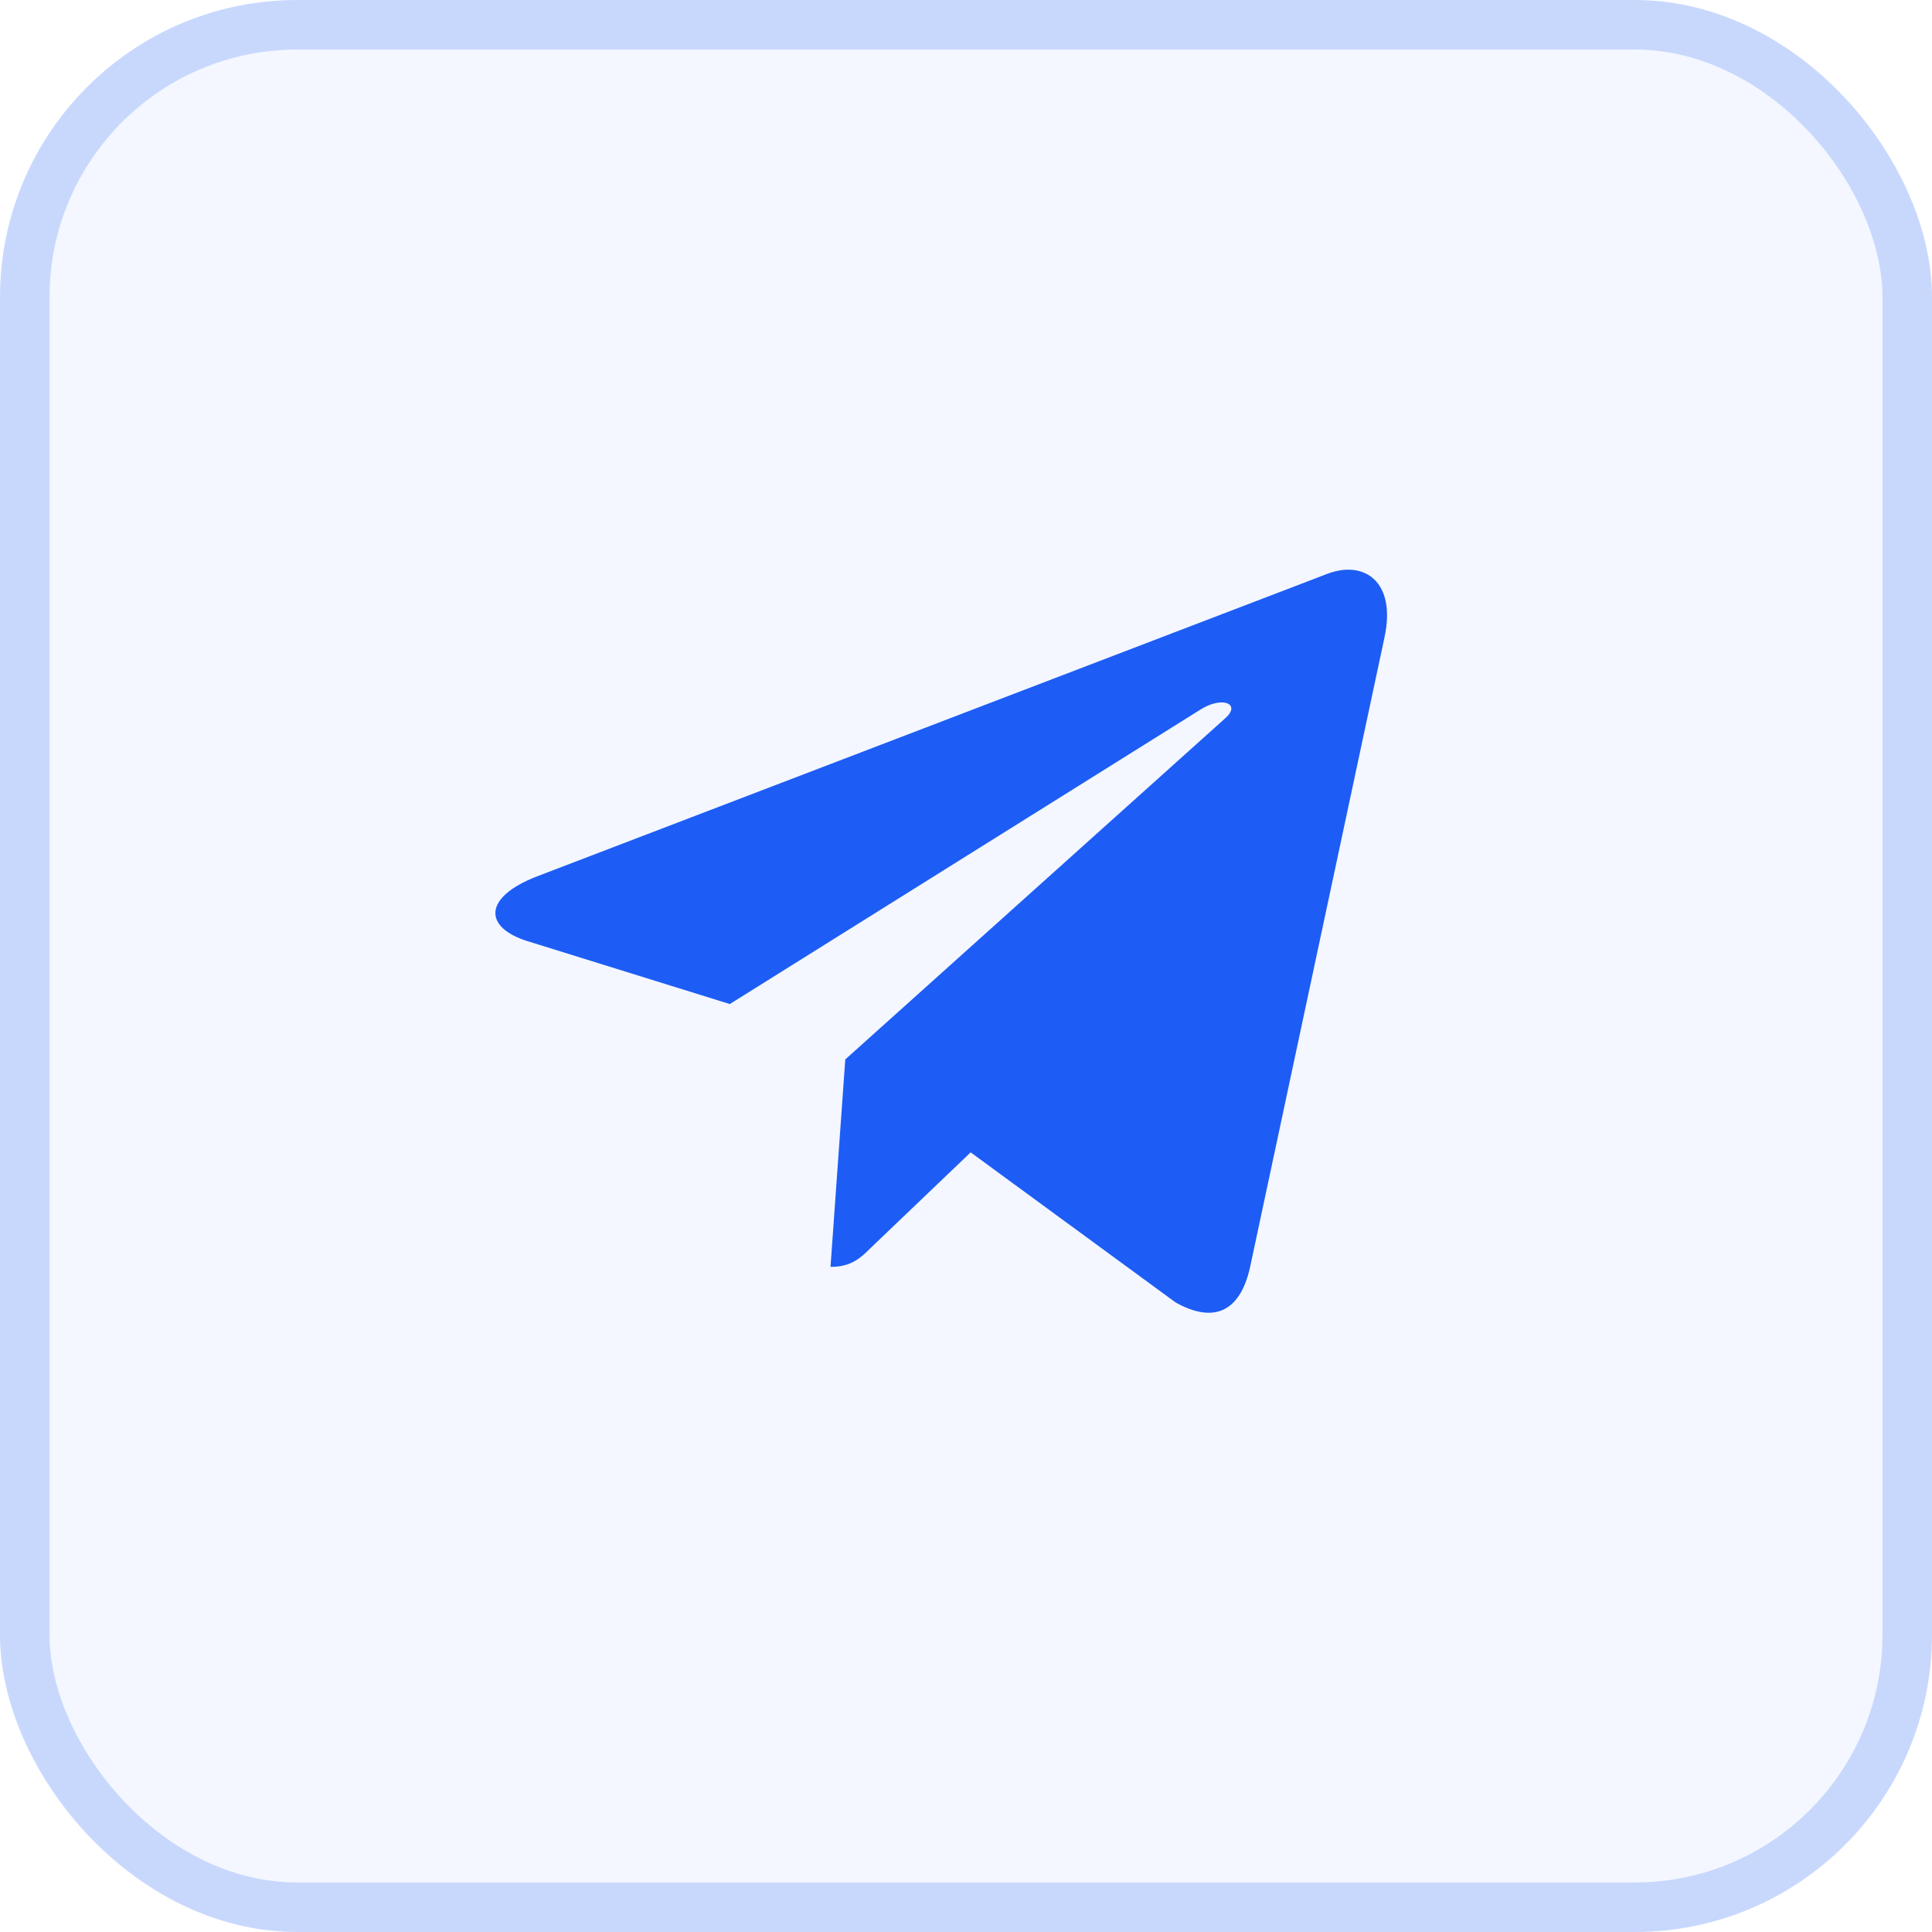
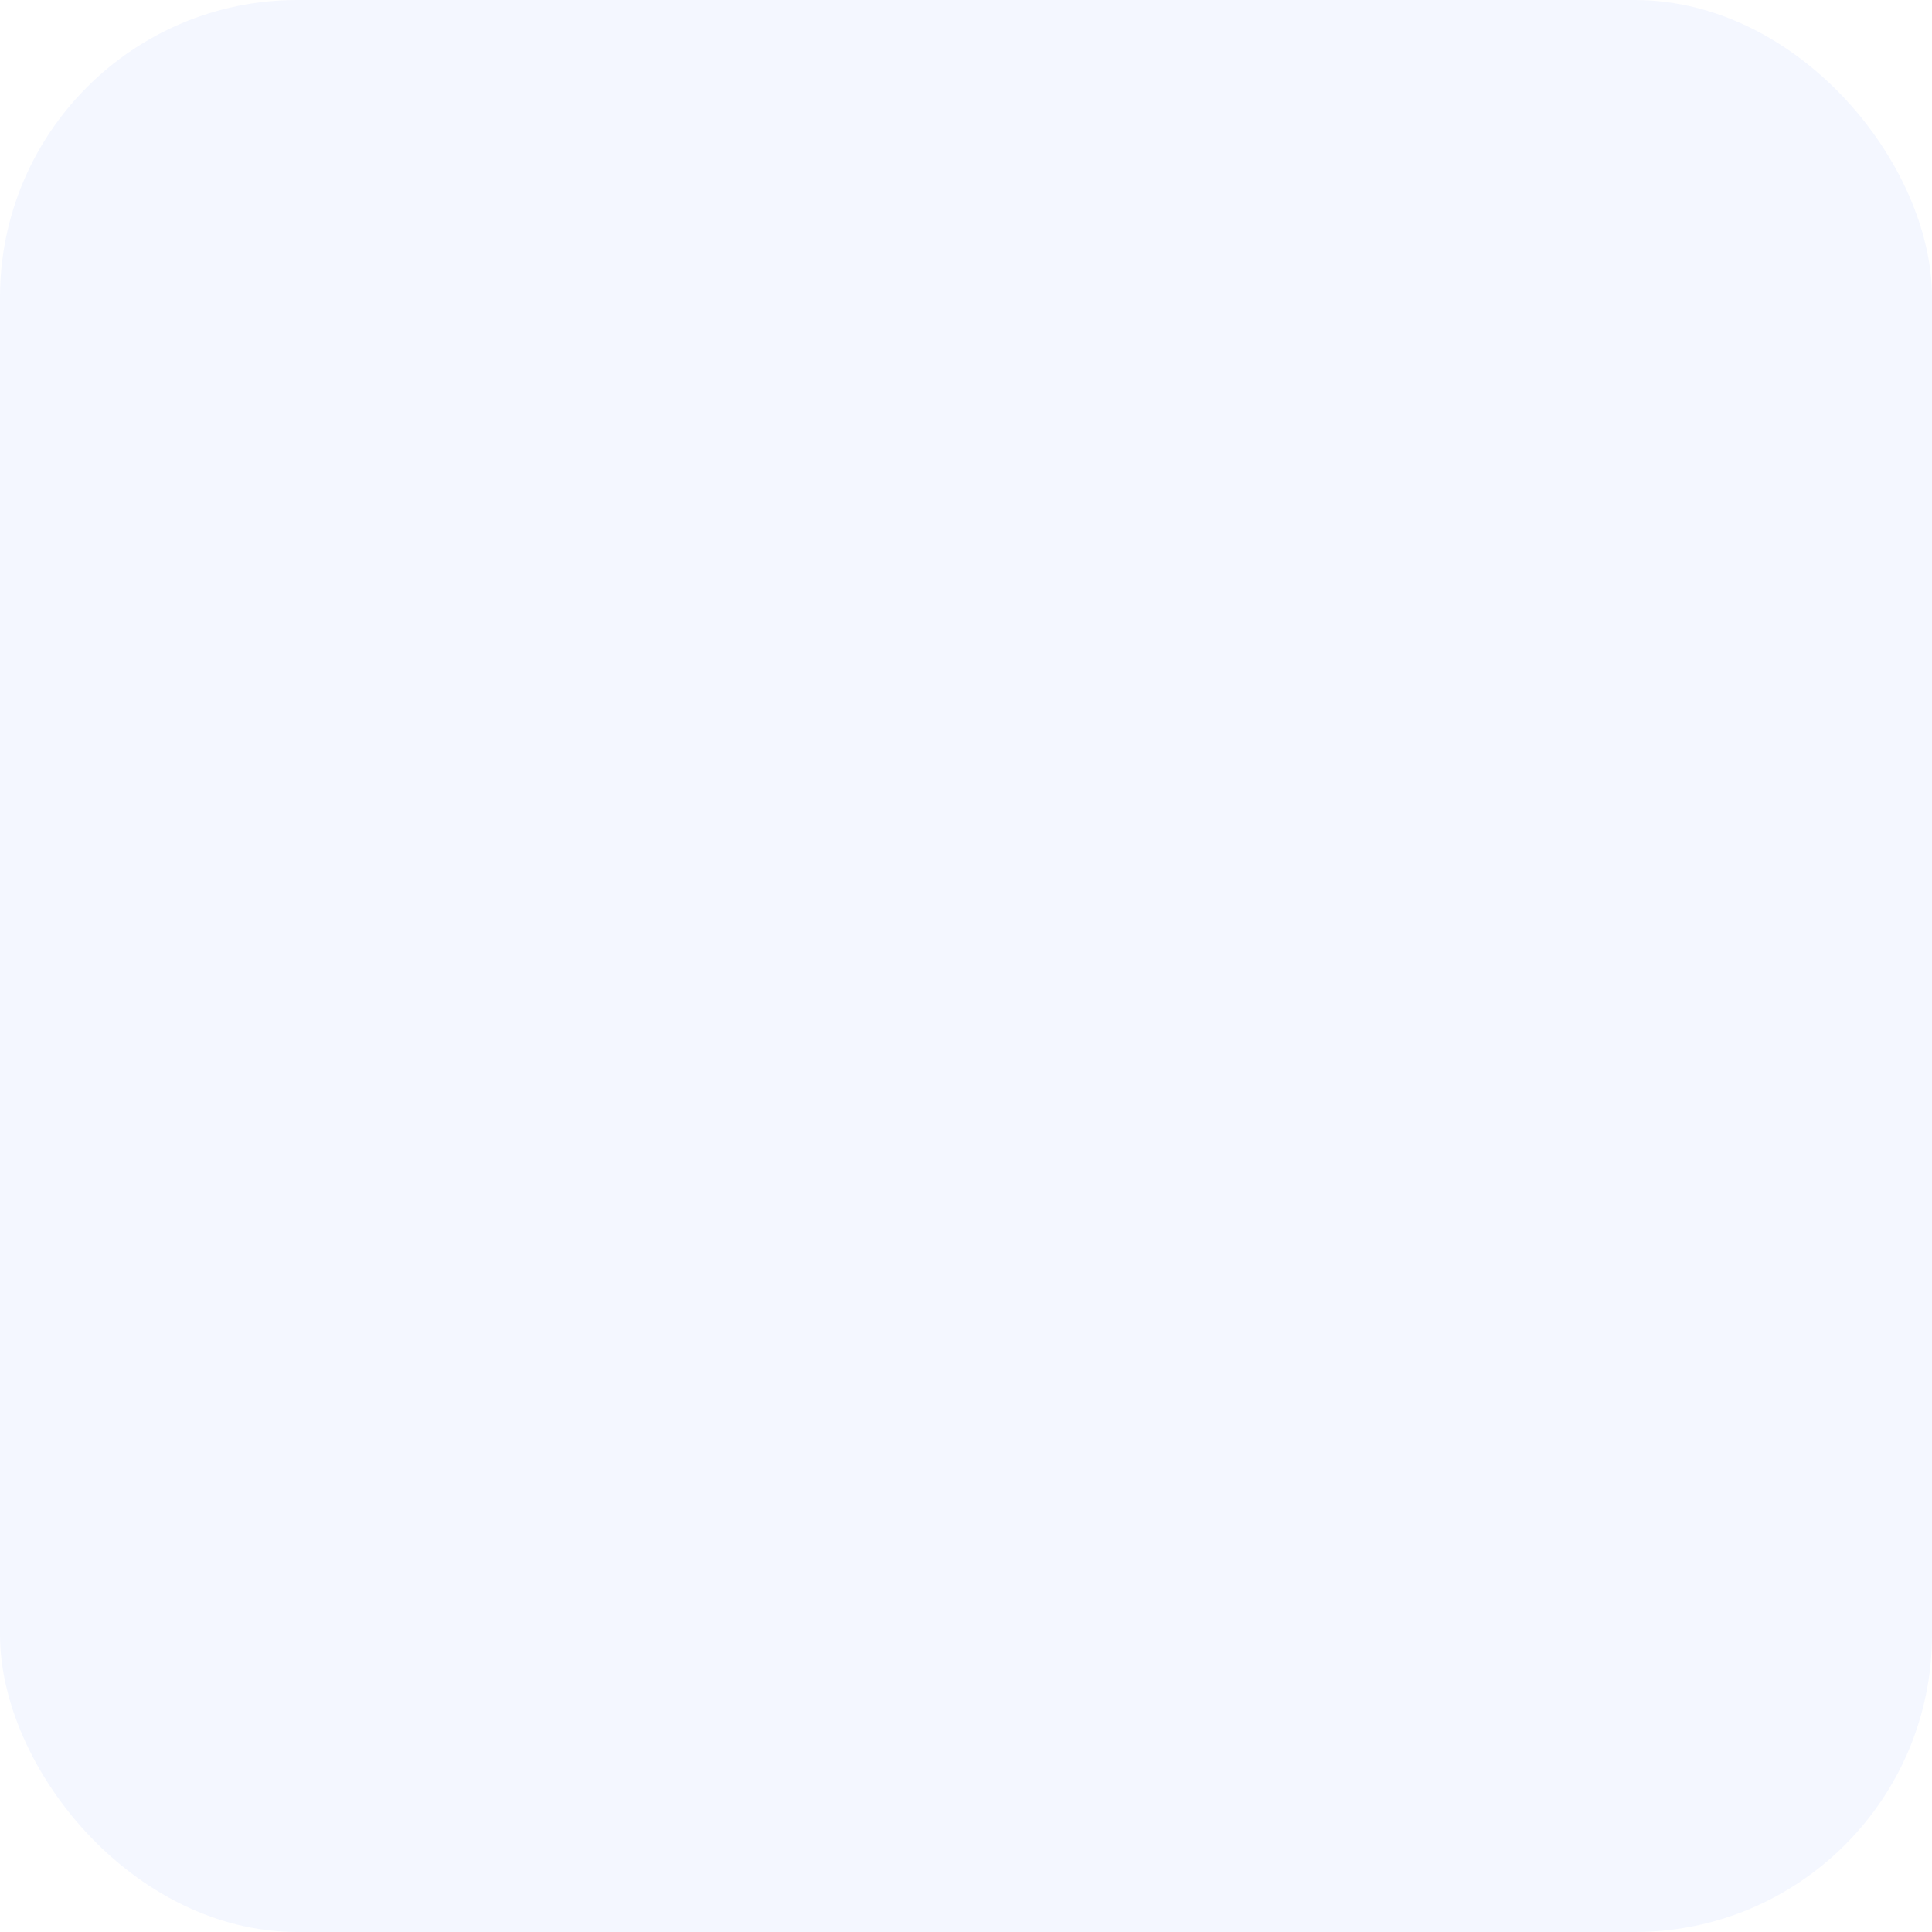
<svg xmlns="http://www.w3.org/2000/svg" width="39" height="39" viewBox="0 0 39 39" fill="none">
  <rect width="39" height="39" rx="6" fill="#1D5DF5" fill-opacity="0.05" />
-   <rect x="0.5" y="0.5" width="38" height="38" rx="5.5" stroke="#1D5DF5" stroke-opacity="0.2" />
  <g clip-path="url(#clip0_1_21)">
-     <path d="M17.063 21.386L16.765 25.574C17.191 25.574 17.375 25.391 17.597 25.171L19.594 23.262L23.733 26.293C24.491 26.716 25.026 26.493 25.231 25.595L27.948 12.866L27.948 12.865C28.189 11.743 27.543 11.304 26.803 11.58L10.835 17.693C9.746 18.116 9.762 18.723 10.65 18.999L14.732 20.268L24.215 14.335C24.661 14.04 25.067 14.203 24.733 14.499L17.063 21.386Z" fill="#1D5DF5" />
-   </g>
+     </g>
  <defs>
    <clipPath id="clip0_1_21">
-       <rect width="18" height="18" fill="white" transform="translate(10 10)" />
-     </clipPath>
+       </clipPath>
  </defs>
</svg>